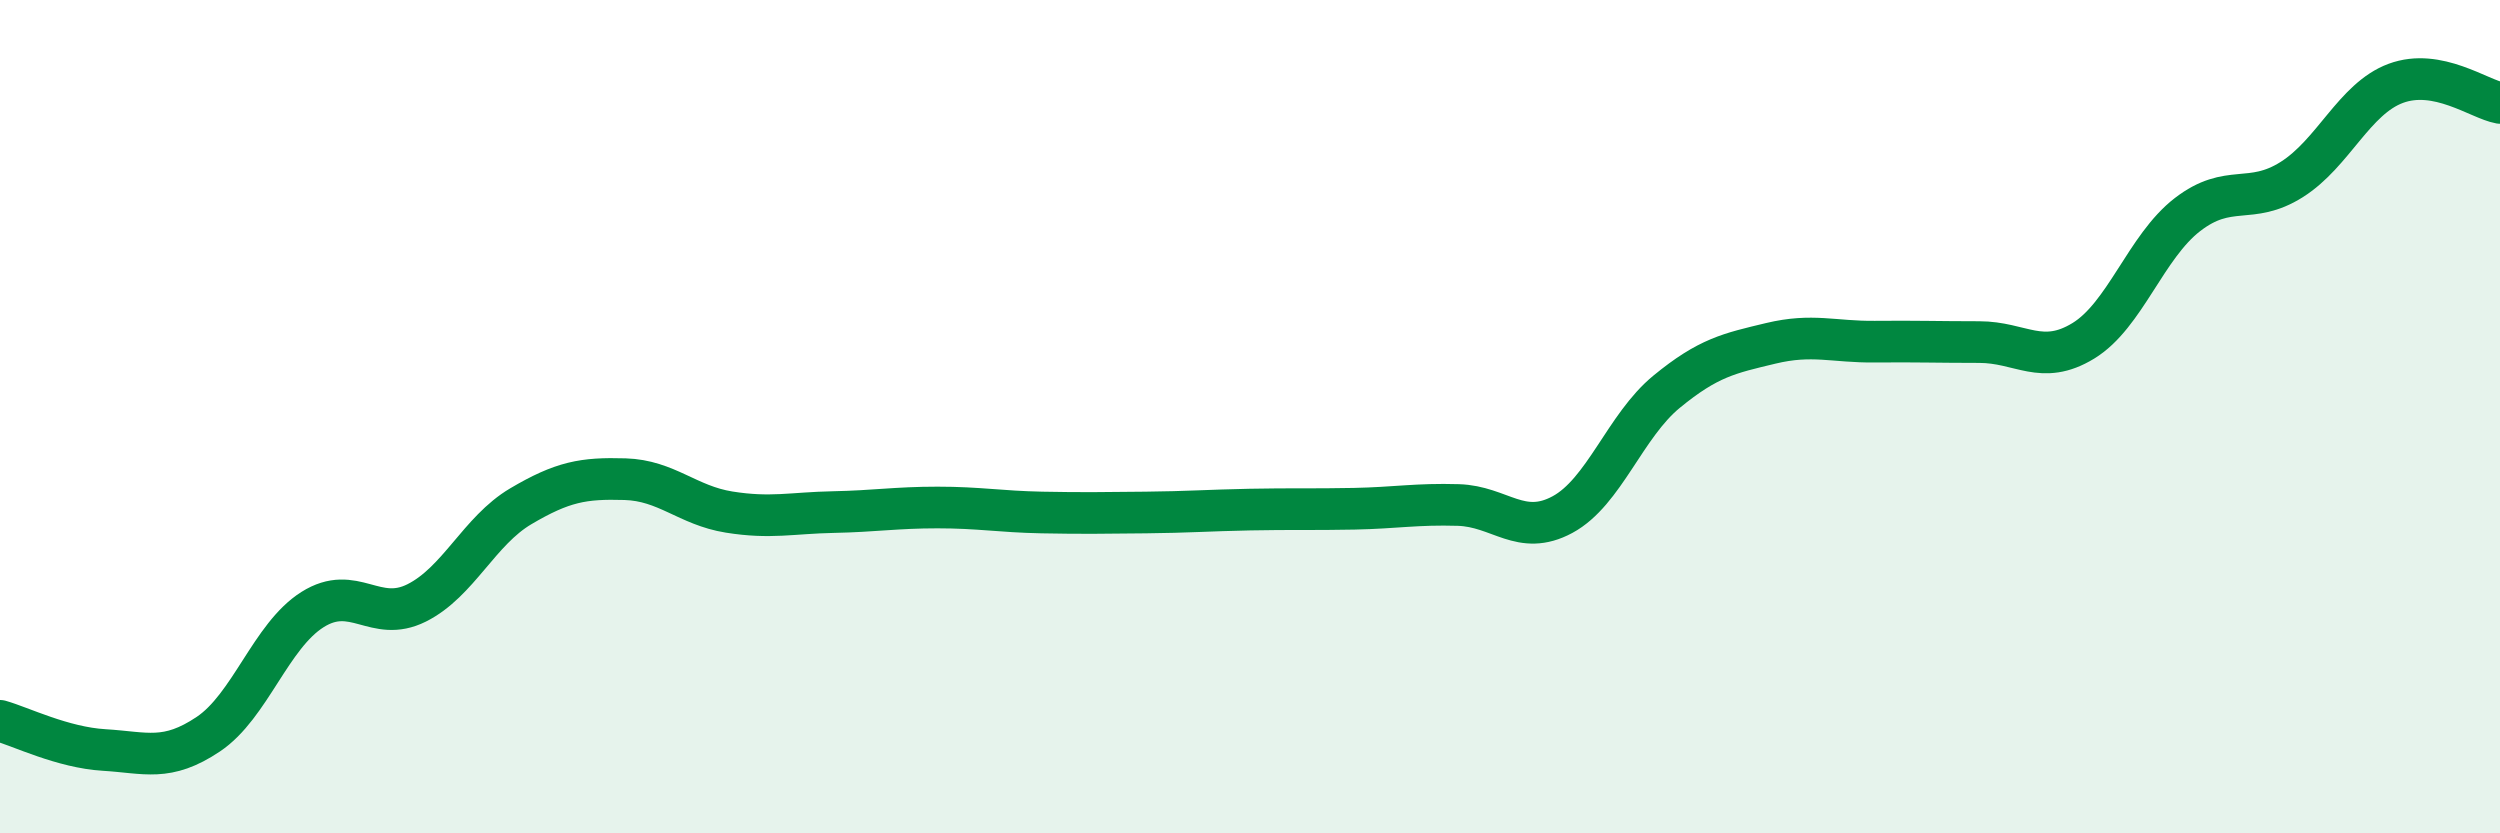
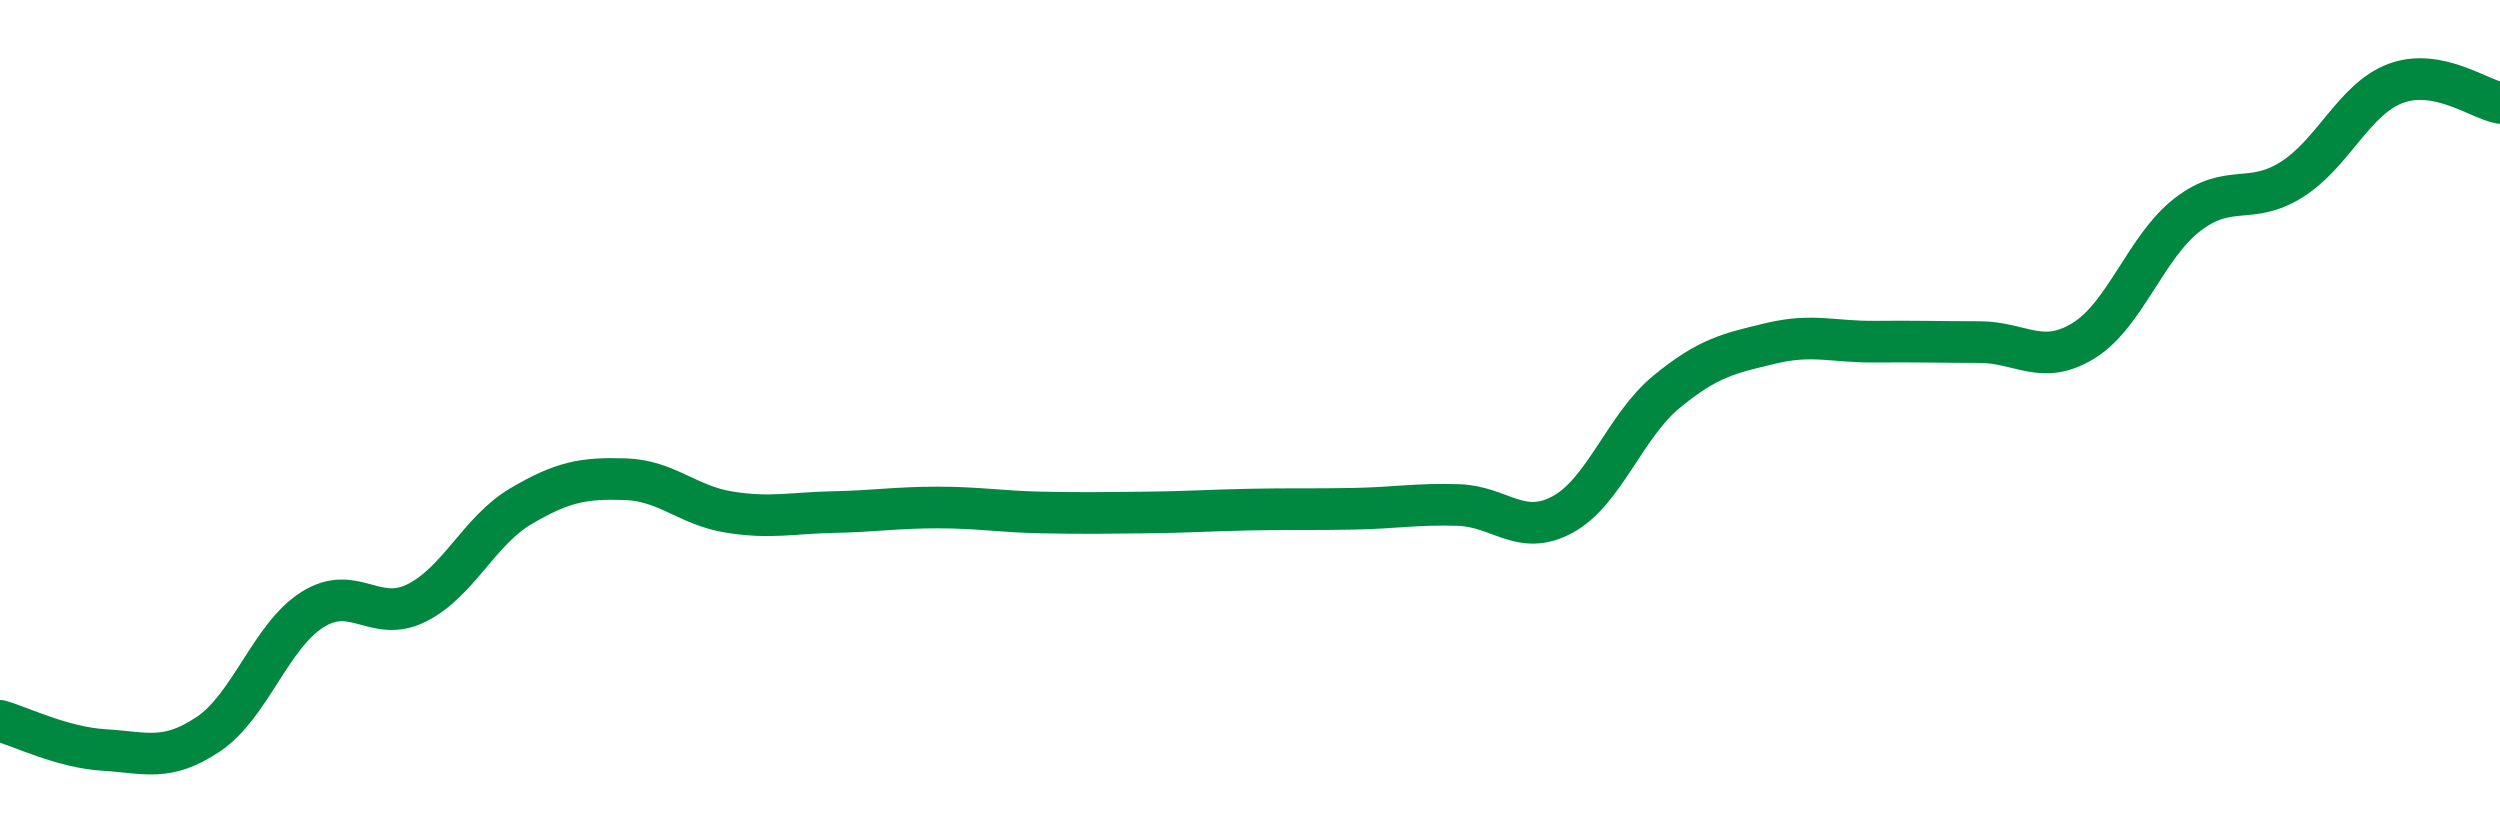
<svg xmlns="http://www.w3.org/2000/svg" width="60" height="20" viewBox="0 0 60 20">
-   <path d="M 0,17.3 C 0.5,17.44 1.5,17.94 2.5,18 C 3.5,18.06 4,18.29 5,17.62 C 6,16.95 6.5,15.26 7.5,14.63 C 8.5,14 9,14.97 10,14.47 C 11,13.97 11.5,12.74 12.5,12.15 C 13.5,11.56 14,11.47 15,11.5 C 16,11.53 16.5,12.13 17.5,12.29 C 18.5,12.45 19,12.31 20,12.29 C 21,12.27 21.5,12.18 22.5,12.18 C 23.5,12.18 24,12.28 25,12.3 C 26,12.32 26.5,12.31 27.5,12.3 C 28.5,12.29 29,12.25 30,12.23 C 31,12.21 31.5,12.23 32.5,12.21 C 33.5,12.19 34,12.09 35,12.12 C 36,12.15 36.5,12.89 37.5,12.35 C 38.5,11.81 39,10.22 40,9.4 C 41,8.58 41.5,8.48 42.5,8.24 C 43.5,8 44,8.21 45,8.2 C 46,8.19 46.5,8.21 47.5,8.21 C 48.5,8.21 49,8.79 50,8.18 C 51,7.57 51.5,5.92 52.5,5.15 C 53.5,4.38 54,4.94 55,4.31 C 56,3.68 56.5,2.37 57.5,2 C 58.5,1.63 59.5,2.38 60,2.47L60 20L0 20Z" fill="#008740" opacity="0.1" stroke-linecap="round" stroke-linejoin="round" />
  <path d="M 0,17.3 C 0.5,17.44 1.5,17.94 2.5,18 C 3.5,18.06 4,18.29 5,17.62 C 6,16.95 6.5,15.26 7.5,14.63 C 8.5,14 9,14.97 10,14.47 C 11,13.97 11.5,12.74 12.5,12.15 C 13.5,11.56 14,11.47 15,11.5 C 16,11.53 16.5,12.13 17.5,12.29 C 18.5,12.45 19,12.31 20,12.29 C 21,12.27 21.5,12.18 22.5,12.18 C 23.5,12.18 24,12.28 25,12.3 C 26,12.32 26.5,12.31 27.5,12.3 C 28.5,12.29 29,12.25 30,12.23 C 31,12.21 31.5,12.23 32.5,12.21 C 33.5,12.19 34,12.09 35,12.12 C 36,12.15 36.5,12.89 37.5,12.35 C 38.5,11.81 39,10.22 40,9.4 C 41,8.58 41.5,8.48 42.5,8.24 C 43.5,8 44,8.21 45,8.2 C 46,8.19 46.5,8.21 47.5,8.21 C 48.5,8.21 49,8.79 50,8.18 C 51,7.57 51.5,5.92 52.5,5.15 C 53.5,4.38 54,4.94 55,4.31 C 56,3.68 56.5,2.37 57.5,2 C 58.5,1.63 59.5,2.38 60,2.47" stroke="#008740" stroke-width="1" fill="none" stroke-linecap="round" stroke-linejoin="round" />
</svg>